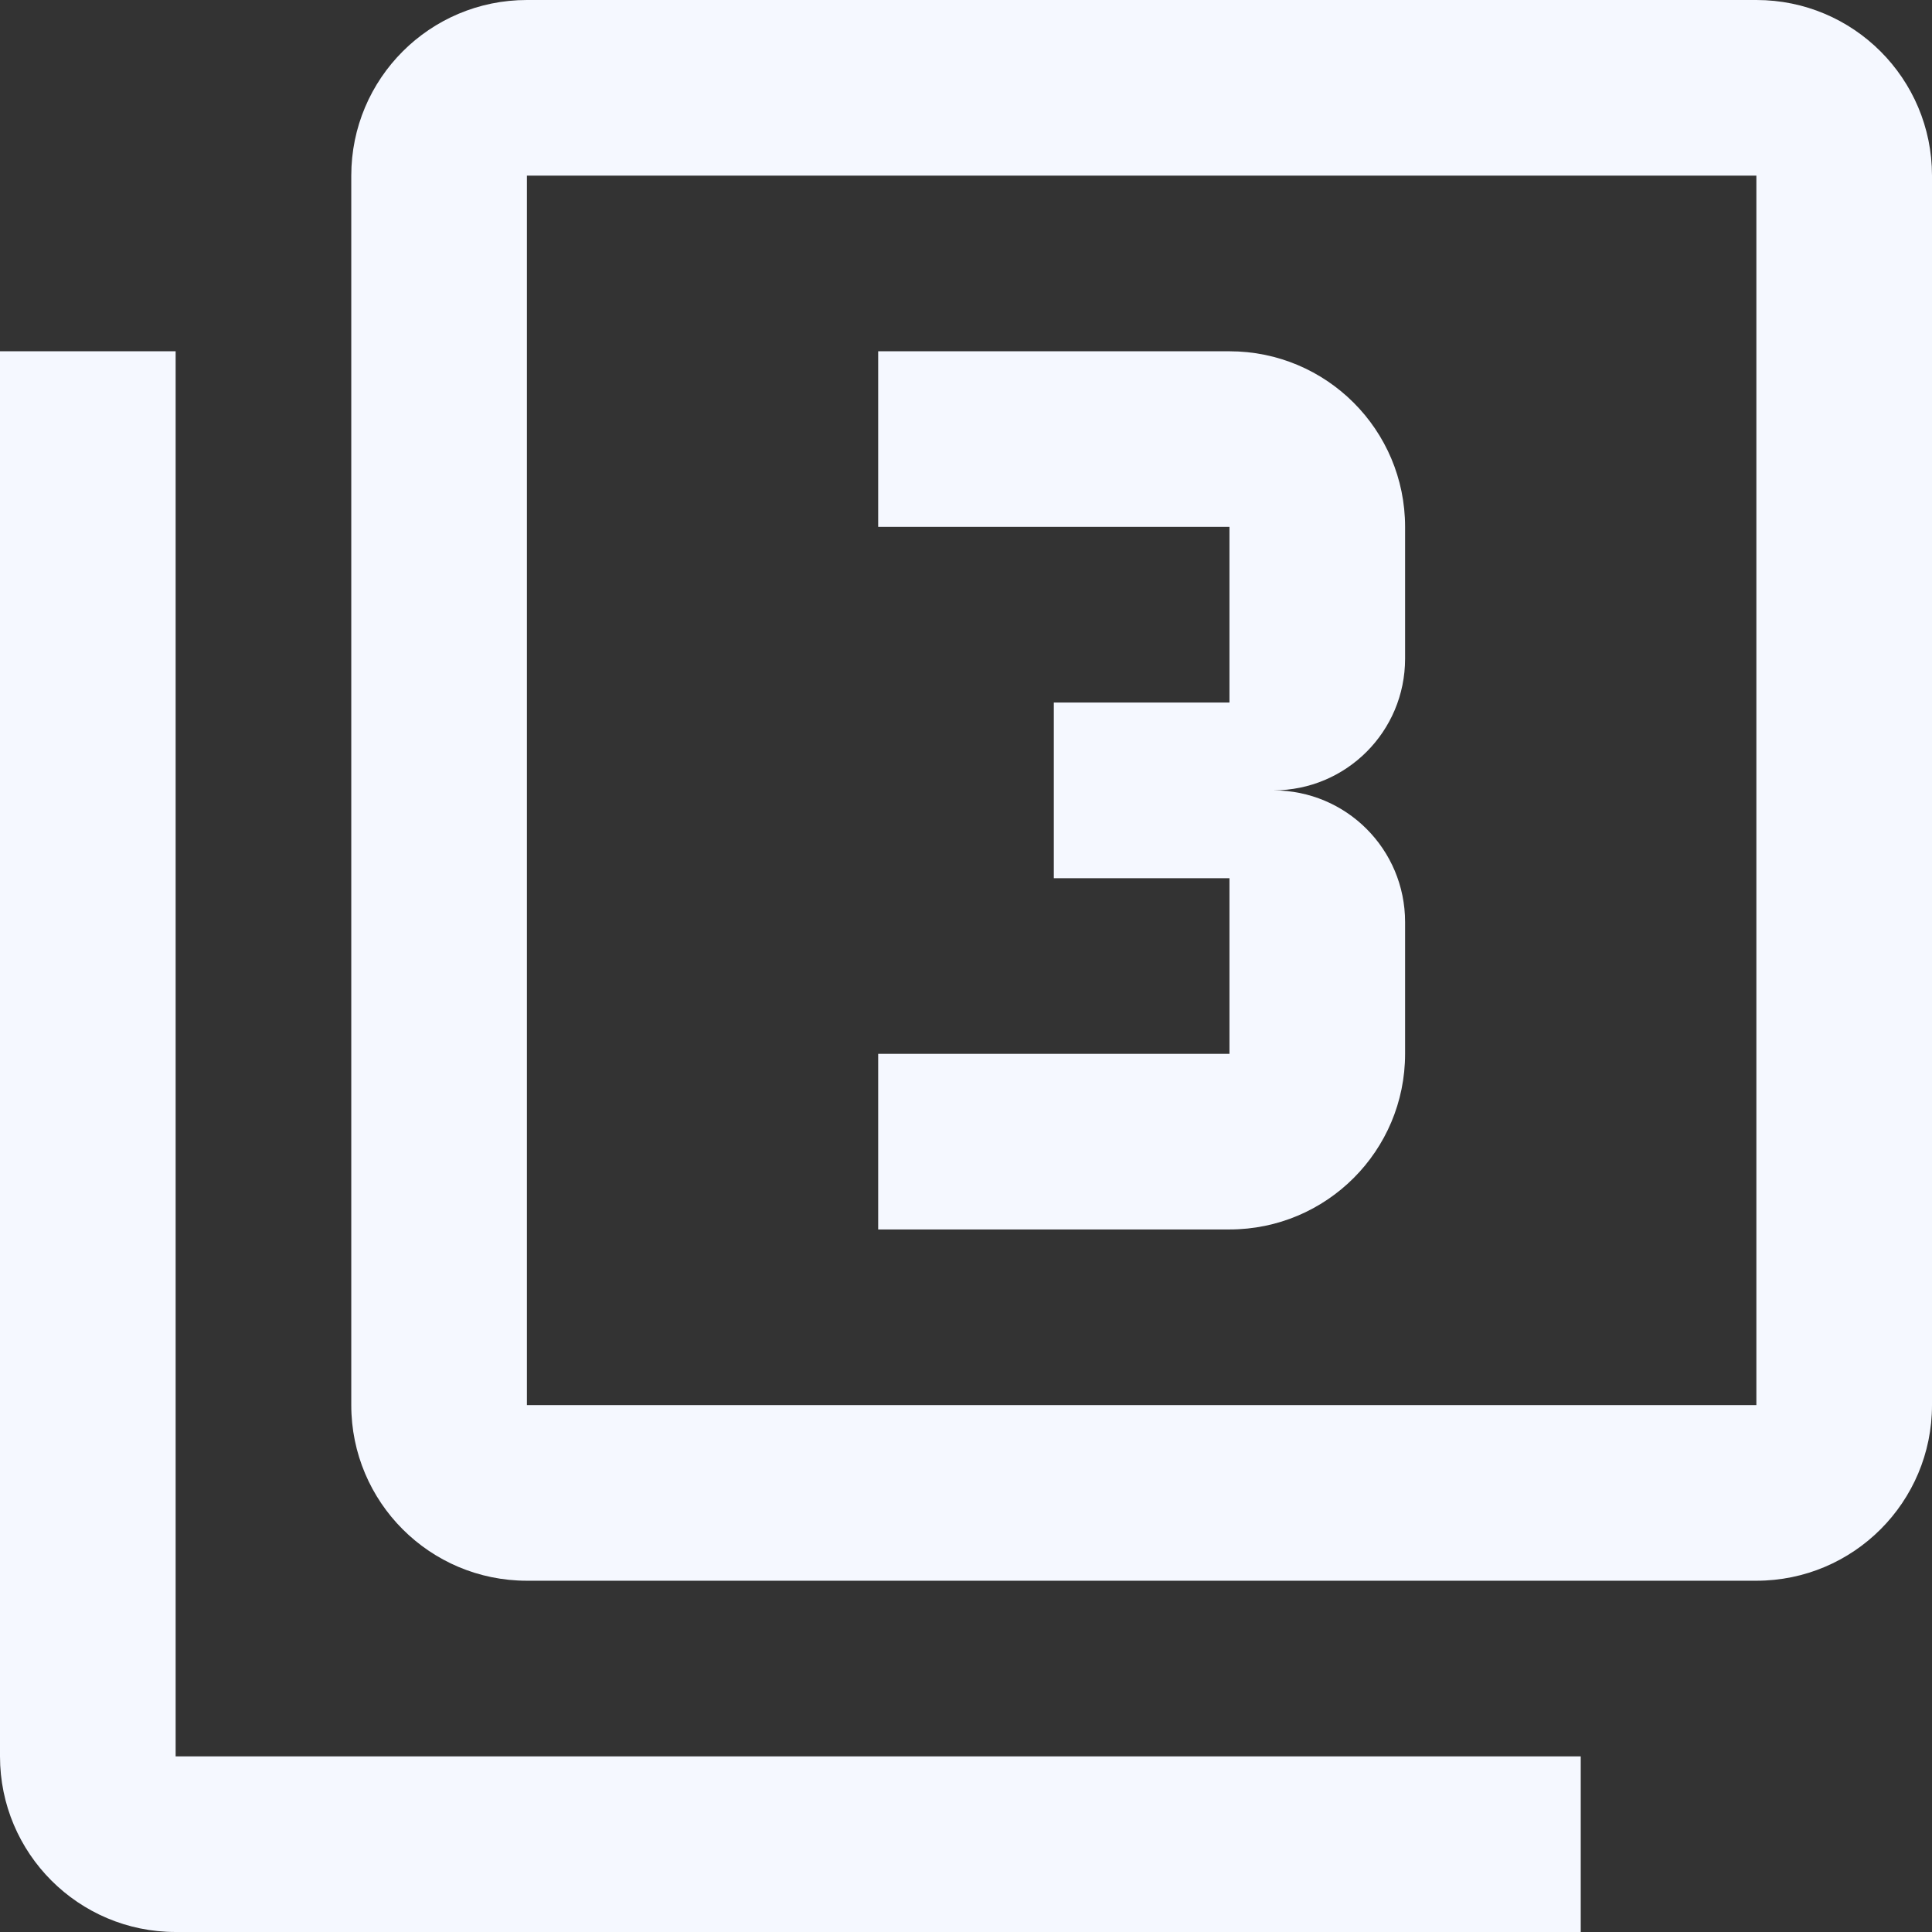
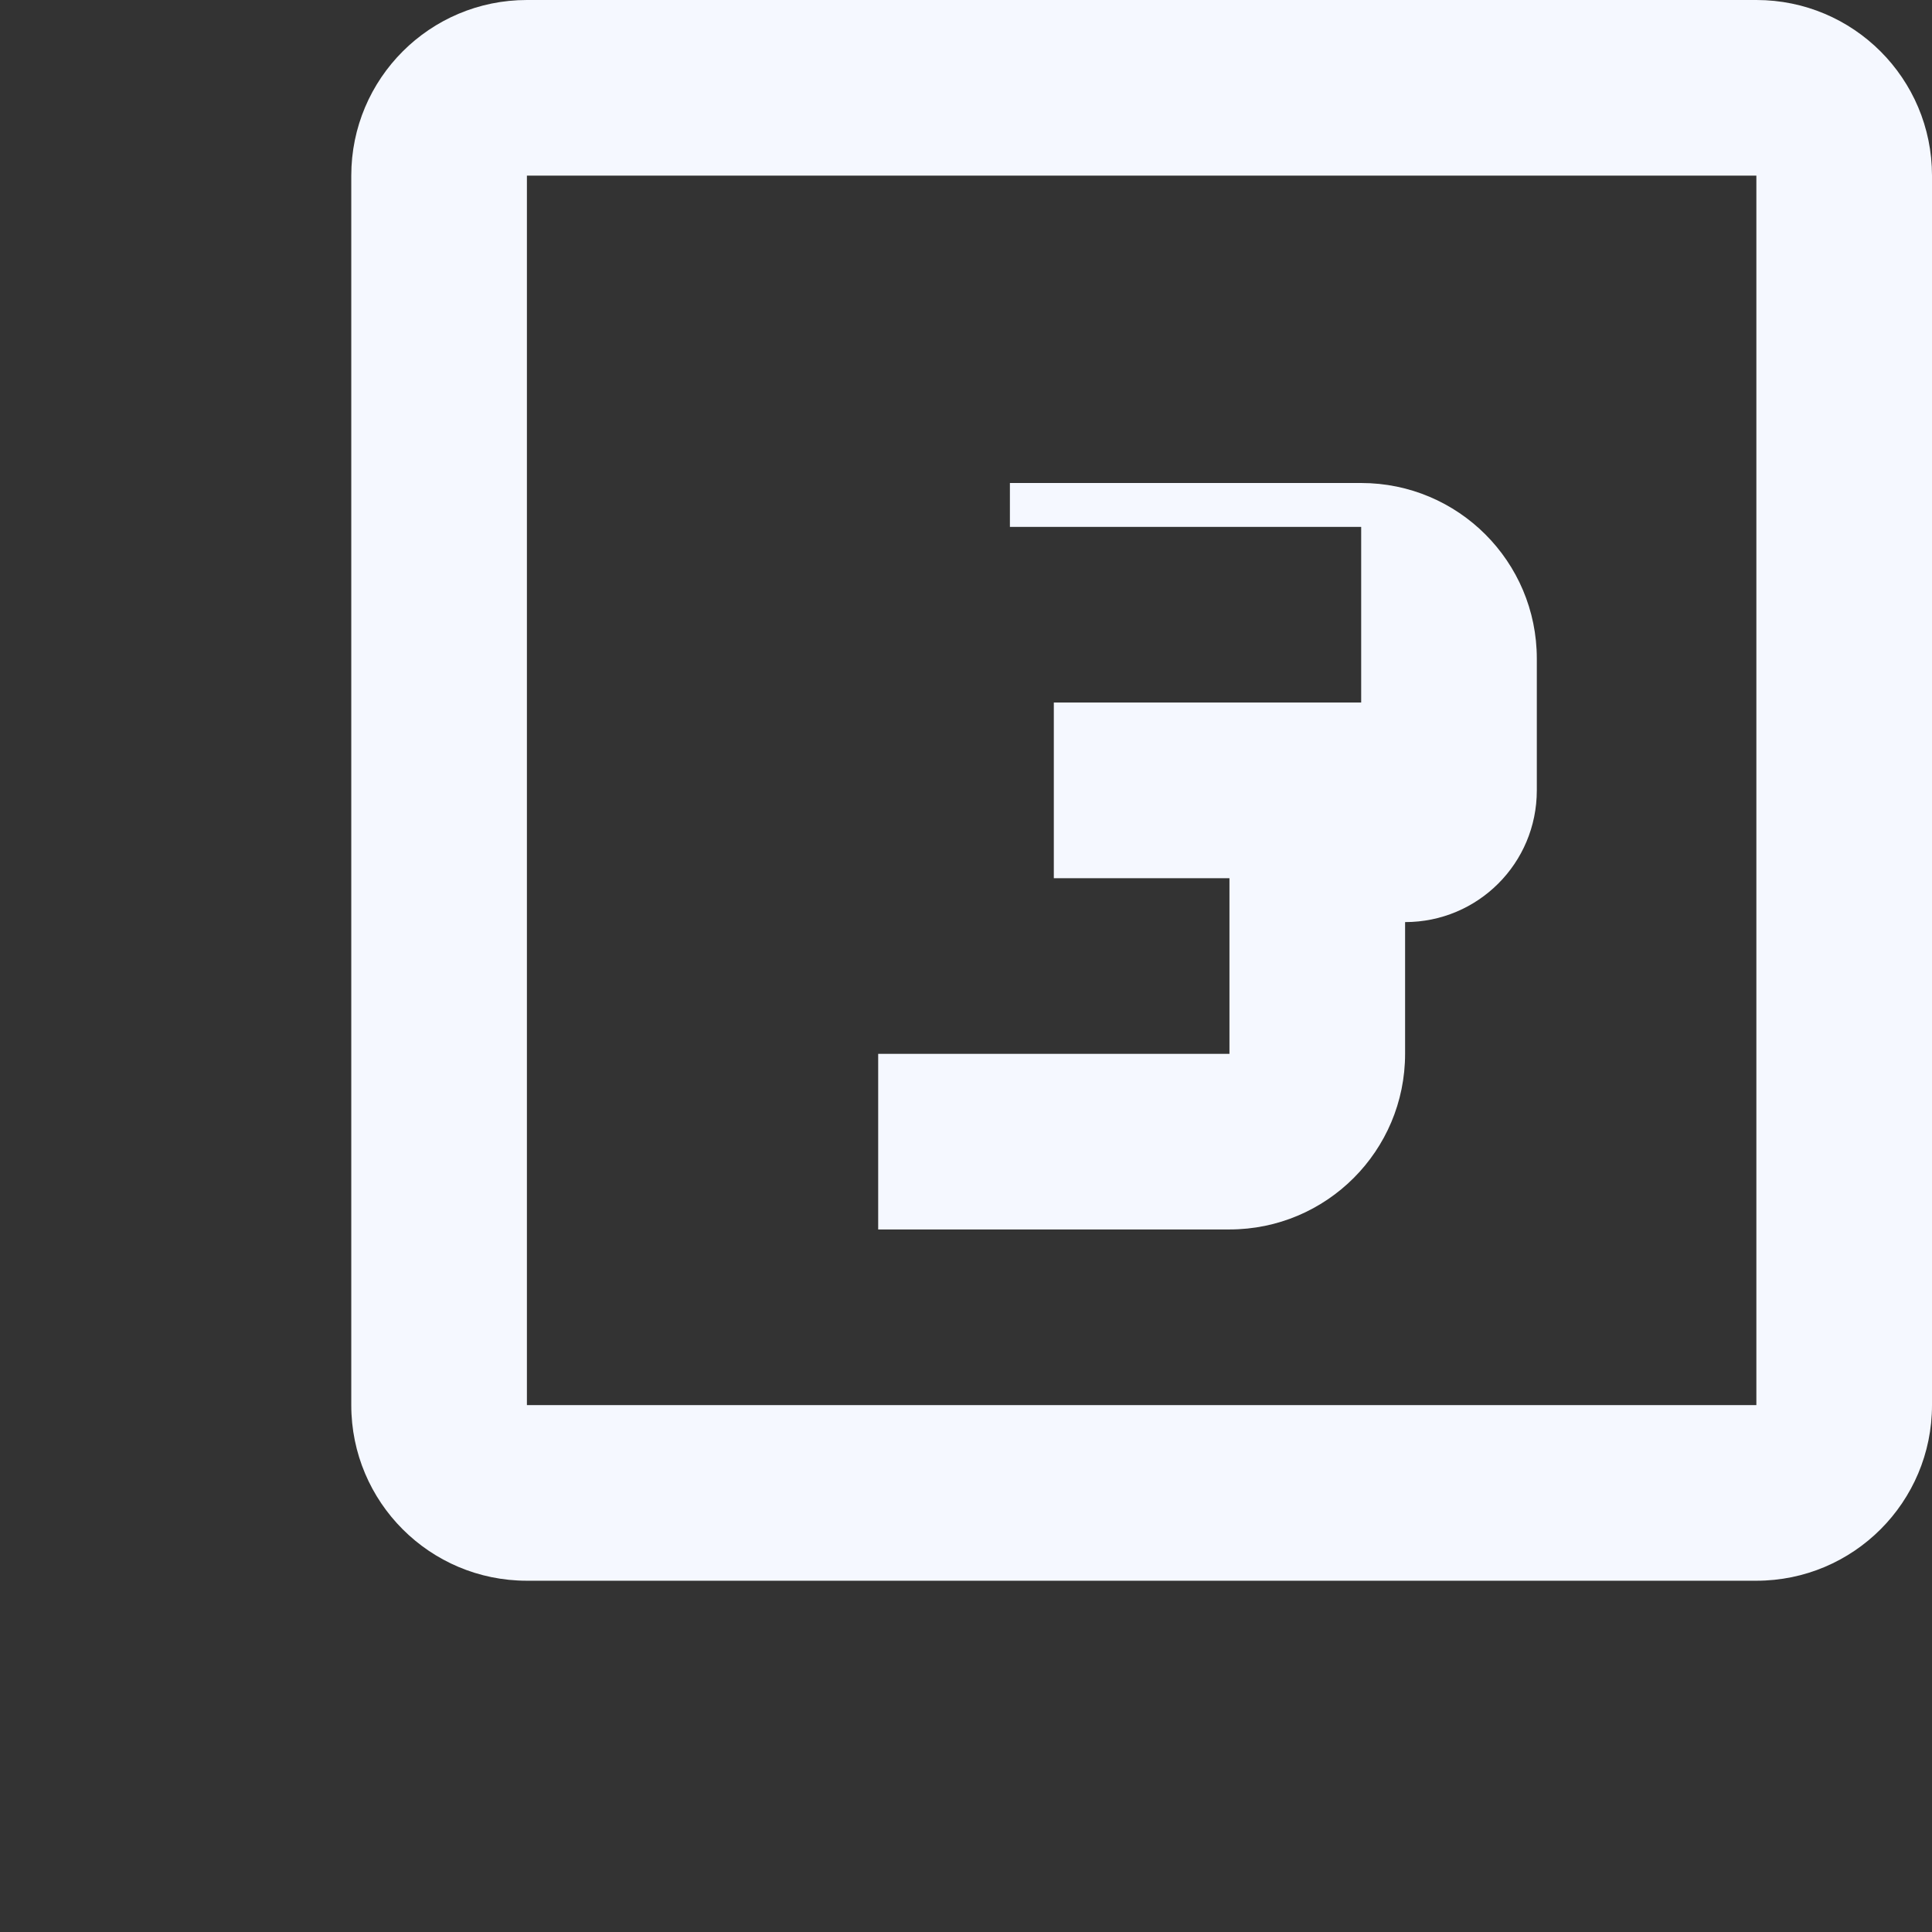
<svg xmlns="http://www.w3.org/2000/svg" version="1.1" id="Capa_1" x="0px" y="0px" viewBox="0 0 469.333 469.333" style="enable-background:new 0 0 469.333 469.333;" xml:space="preserve" width="300" height="300">
  <rect x="0" y="0" width="469.333" height="469.333" fill="#333333" stroke="none" />
  <g width="100%" height="100%" transform="matrix(1,0,0,1,0,0)">
    <g>
      <g>
        <g>
-           <path d="M341.333,256v-32c0-17.707-14.293-32-32-32c17.707,0,32-14.293,32-32v-32c0-23.573-19.093-42.667-42.667-42.667h-85.333&#10;&#09;&#09;&#09;&#09;V128h85.333v42.667H256v42.667h42.667V256h-85.333v42.667h85.333C322.24,298.667,341.333,279.573,341.333,256z" fill="#f5f8ff" fill-opacity="1" data-original-color="#000000ff" stroke="none" stroke-opacity="1" />
-           <path d="M42.667,85.333H0v341.333c0,23.573,19.093,42.667,42.667,42.667H384v-42.667H42.667V85.333z" fill="#f5f8ff" fill-opacity="1" data-original-color="#000000ff" stroke="none" stroke-opacity="1" />
+           <path d="M341.333,256v-32c17.707,0,32-14.293,32-32v-32c0-23.573-19.093-42.667-42.667-42.667h-85.333&#10;&#09;&#09;&#09;&#09;V128h85.333v42.667H256v42.667h42.667V256h-85.333v42.667h85.333C322.24,298.667,341.333,279.573,341.333,256z" fill="#f5f8ff" fill-opacity="1" data-original-color="#000000ff" stroke="none" stroke-opacity="1" />
          <path d="M426.667,0H128c-23.573,0-42.667,19.093-42.667,42.667v298.667C85.333,364.907,104.427,384,128,384h298.667&#10;&#09;&#09;&#09;&#09;c23.573,0,42.667-19.093,42.667-42.667V42.667C469.333,19.093,450.24,0,426.667,0z M426.667,341.333H128V42.667h298.667V341.333z&#10;&#09;&#09;&#09;&#09;" fill="#f5f8ff" fill-opacity="1" data-original-color="#000000ff" stroke="none" stroke-opacity="1" />
        </g>
      </g>
    </g>
    <g>
</g>
    <g>
</g>
    <g>
</g>
    <g>
</g>
    <g>
</g>
    <g>
</g>
    <g>
</g>
    <g>
</g>
    <g>
</g>
    <g>
</g>
    <g>
</g>
    <g>
</g>
    <g>
</g>
    <g>
</g>
    <g>
</g>
  </g>
</svg>